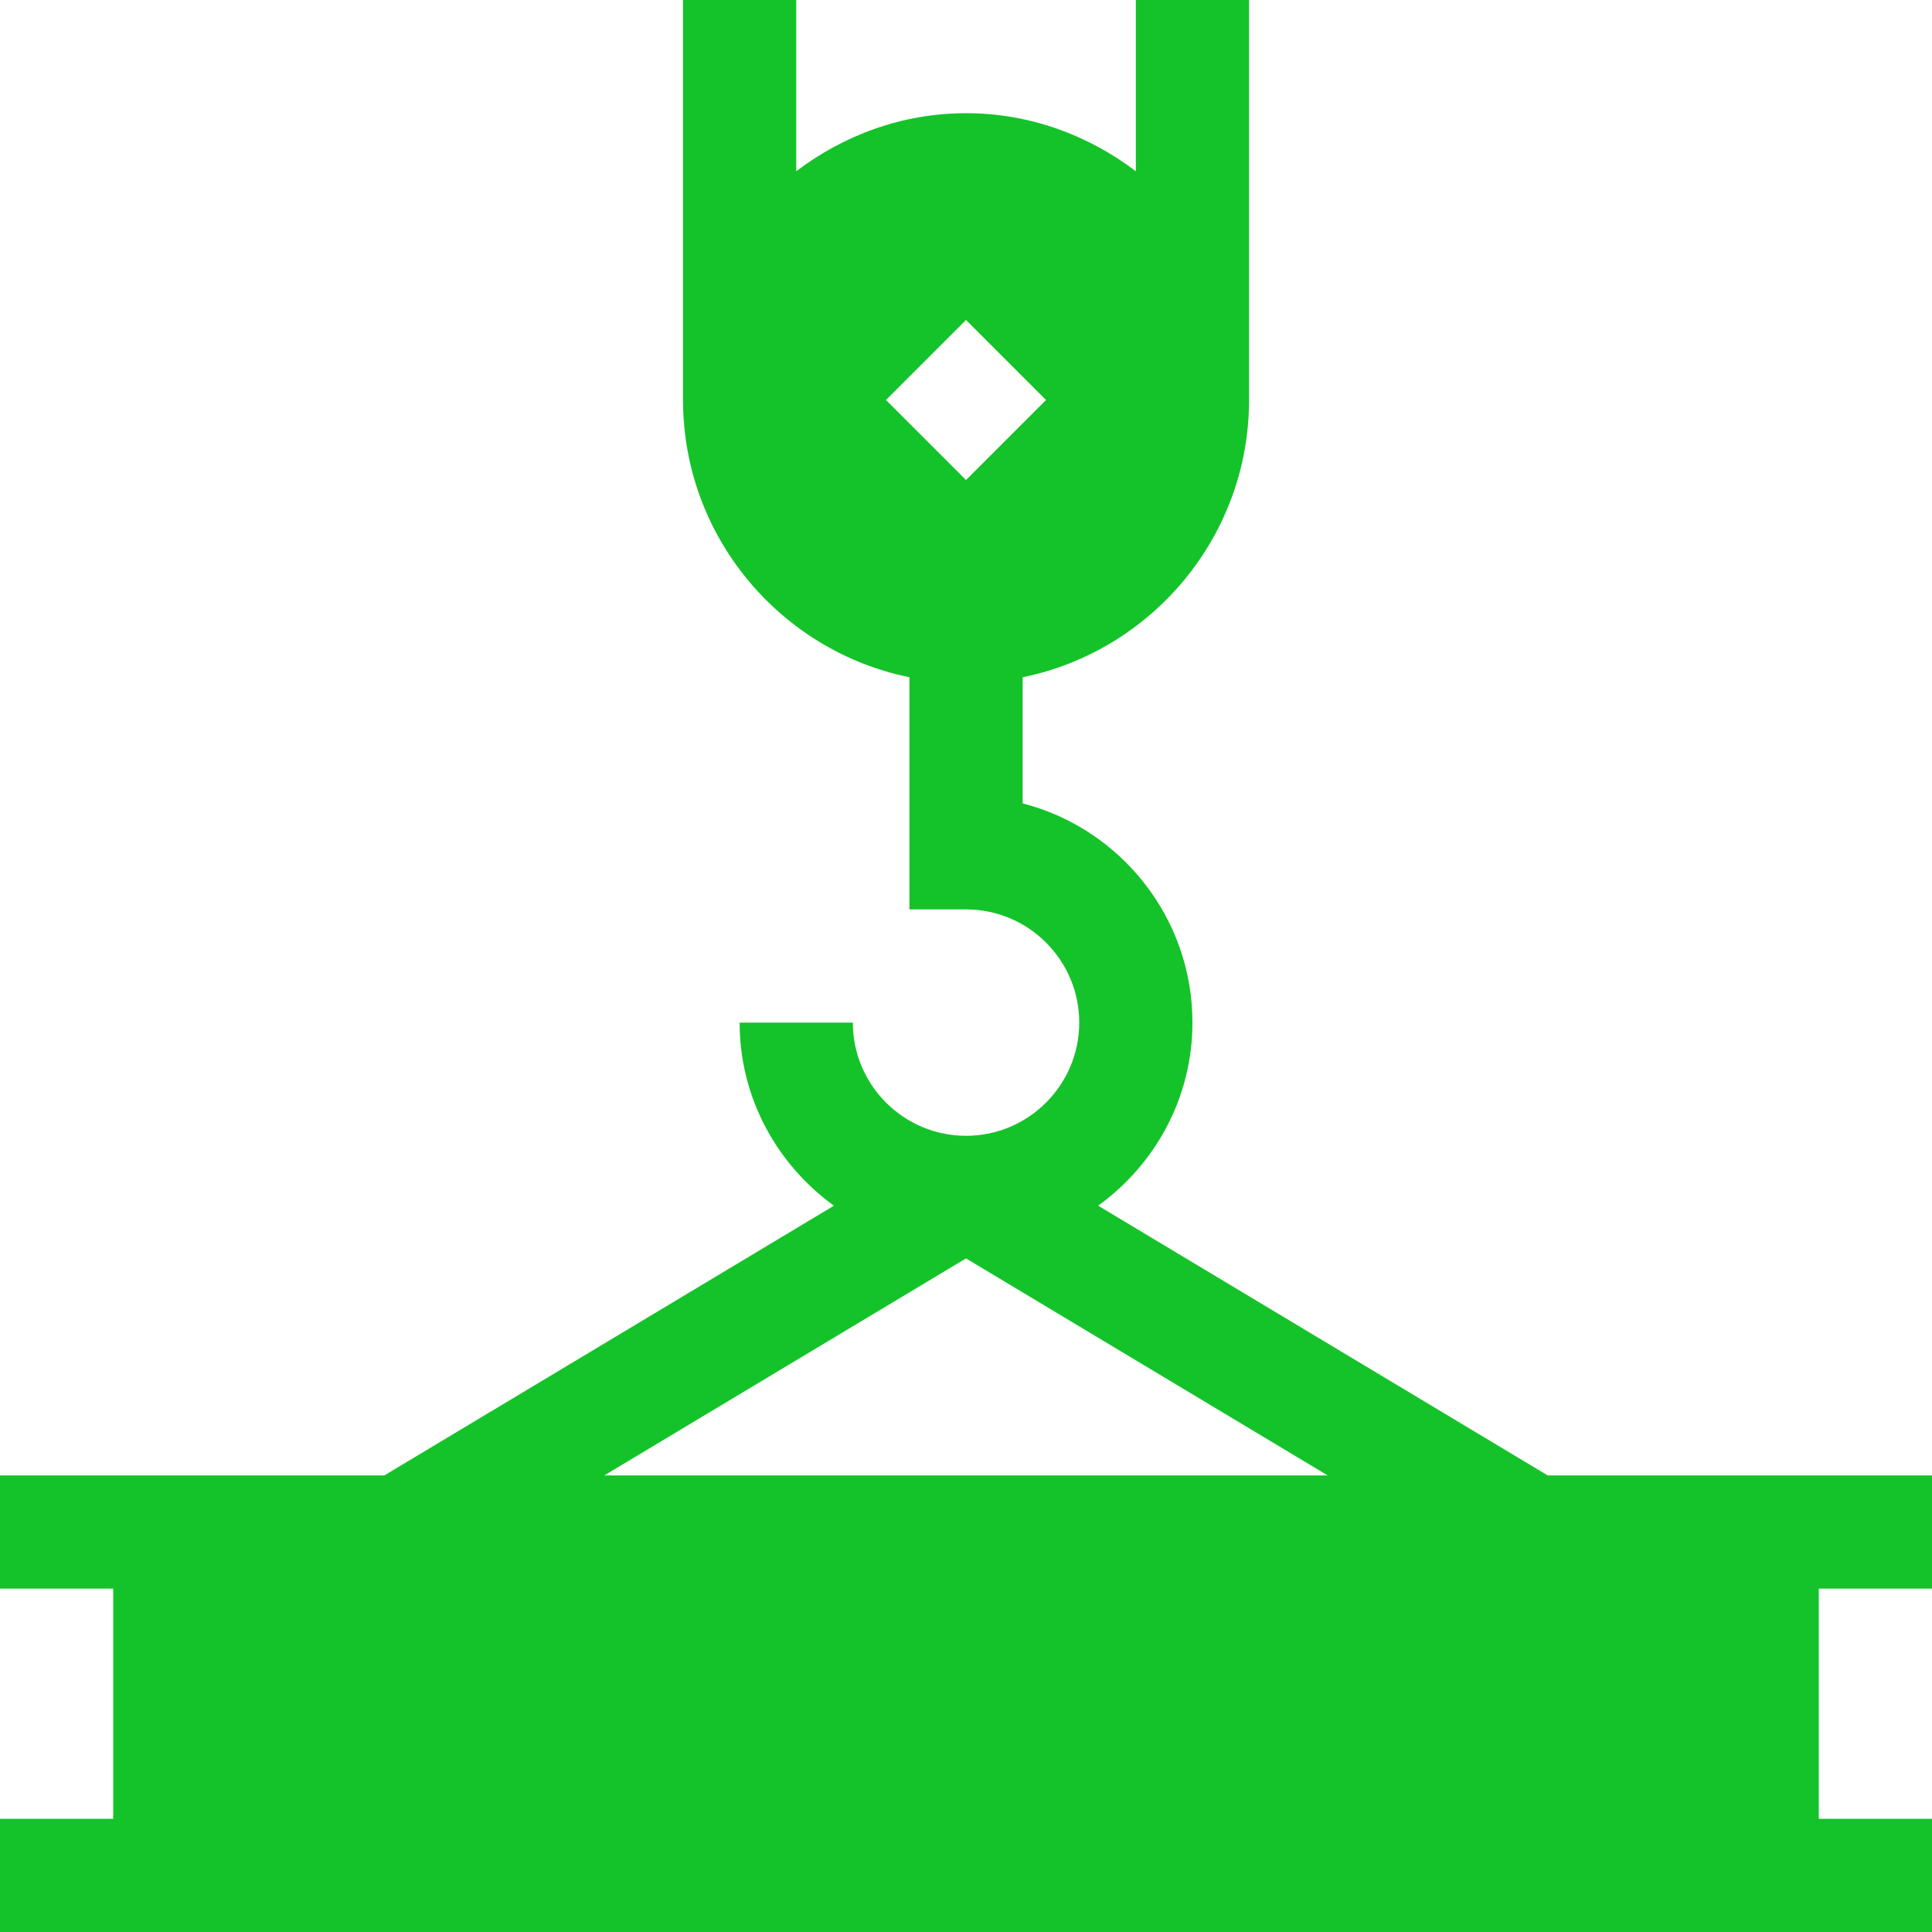
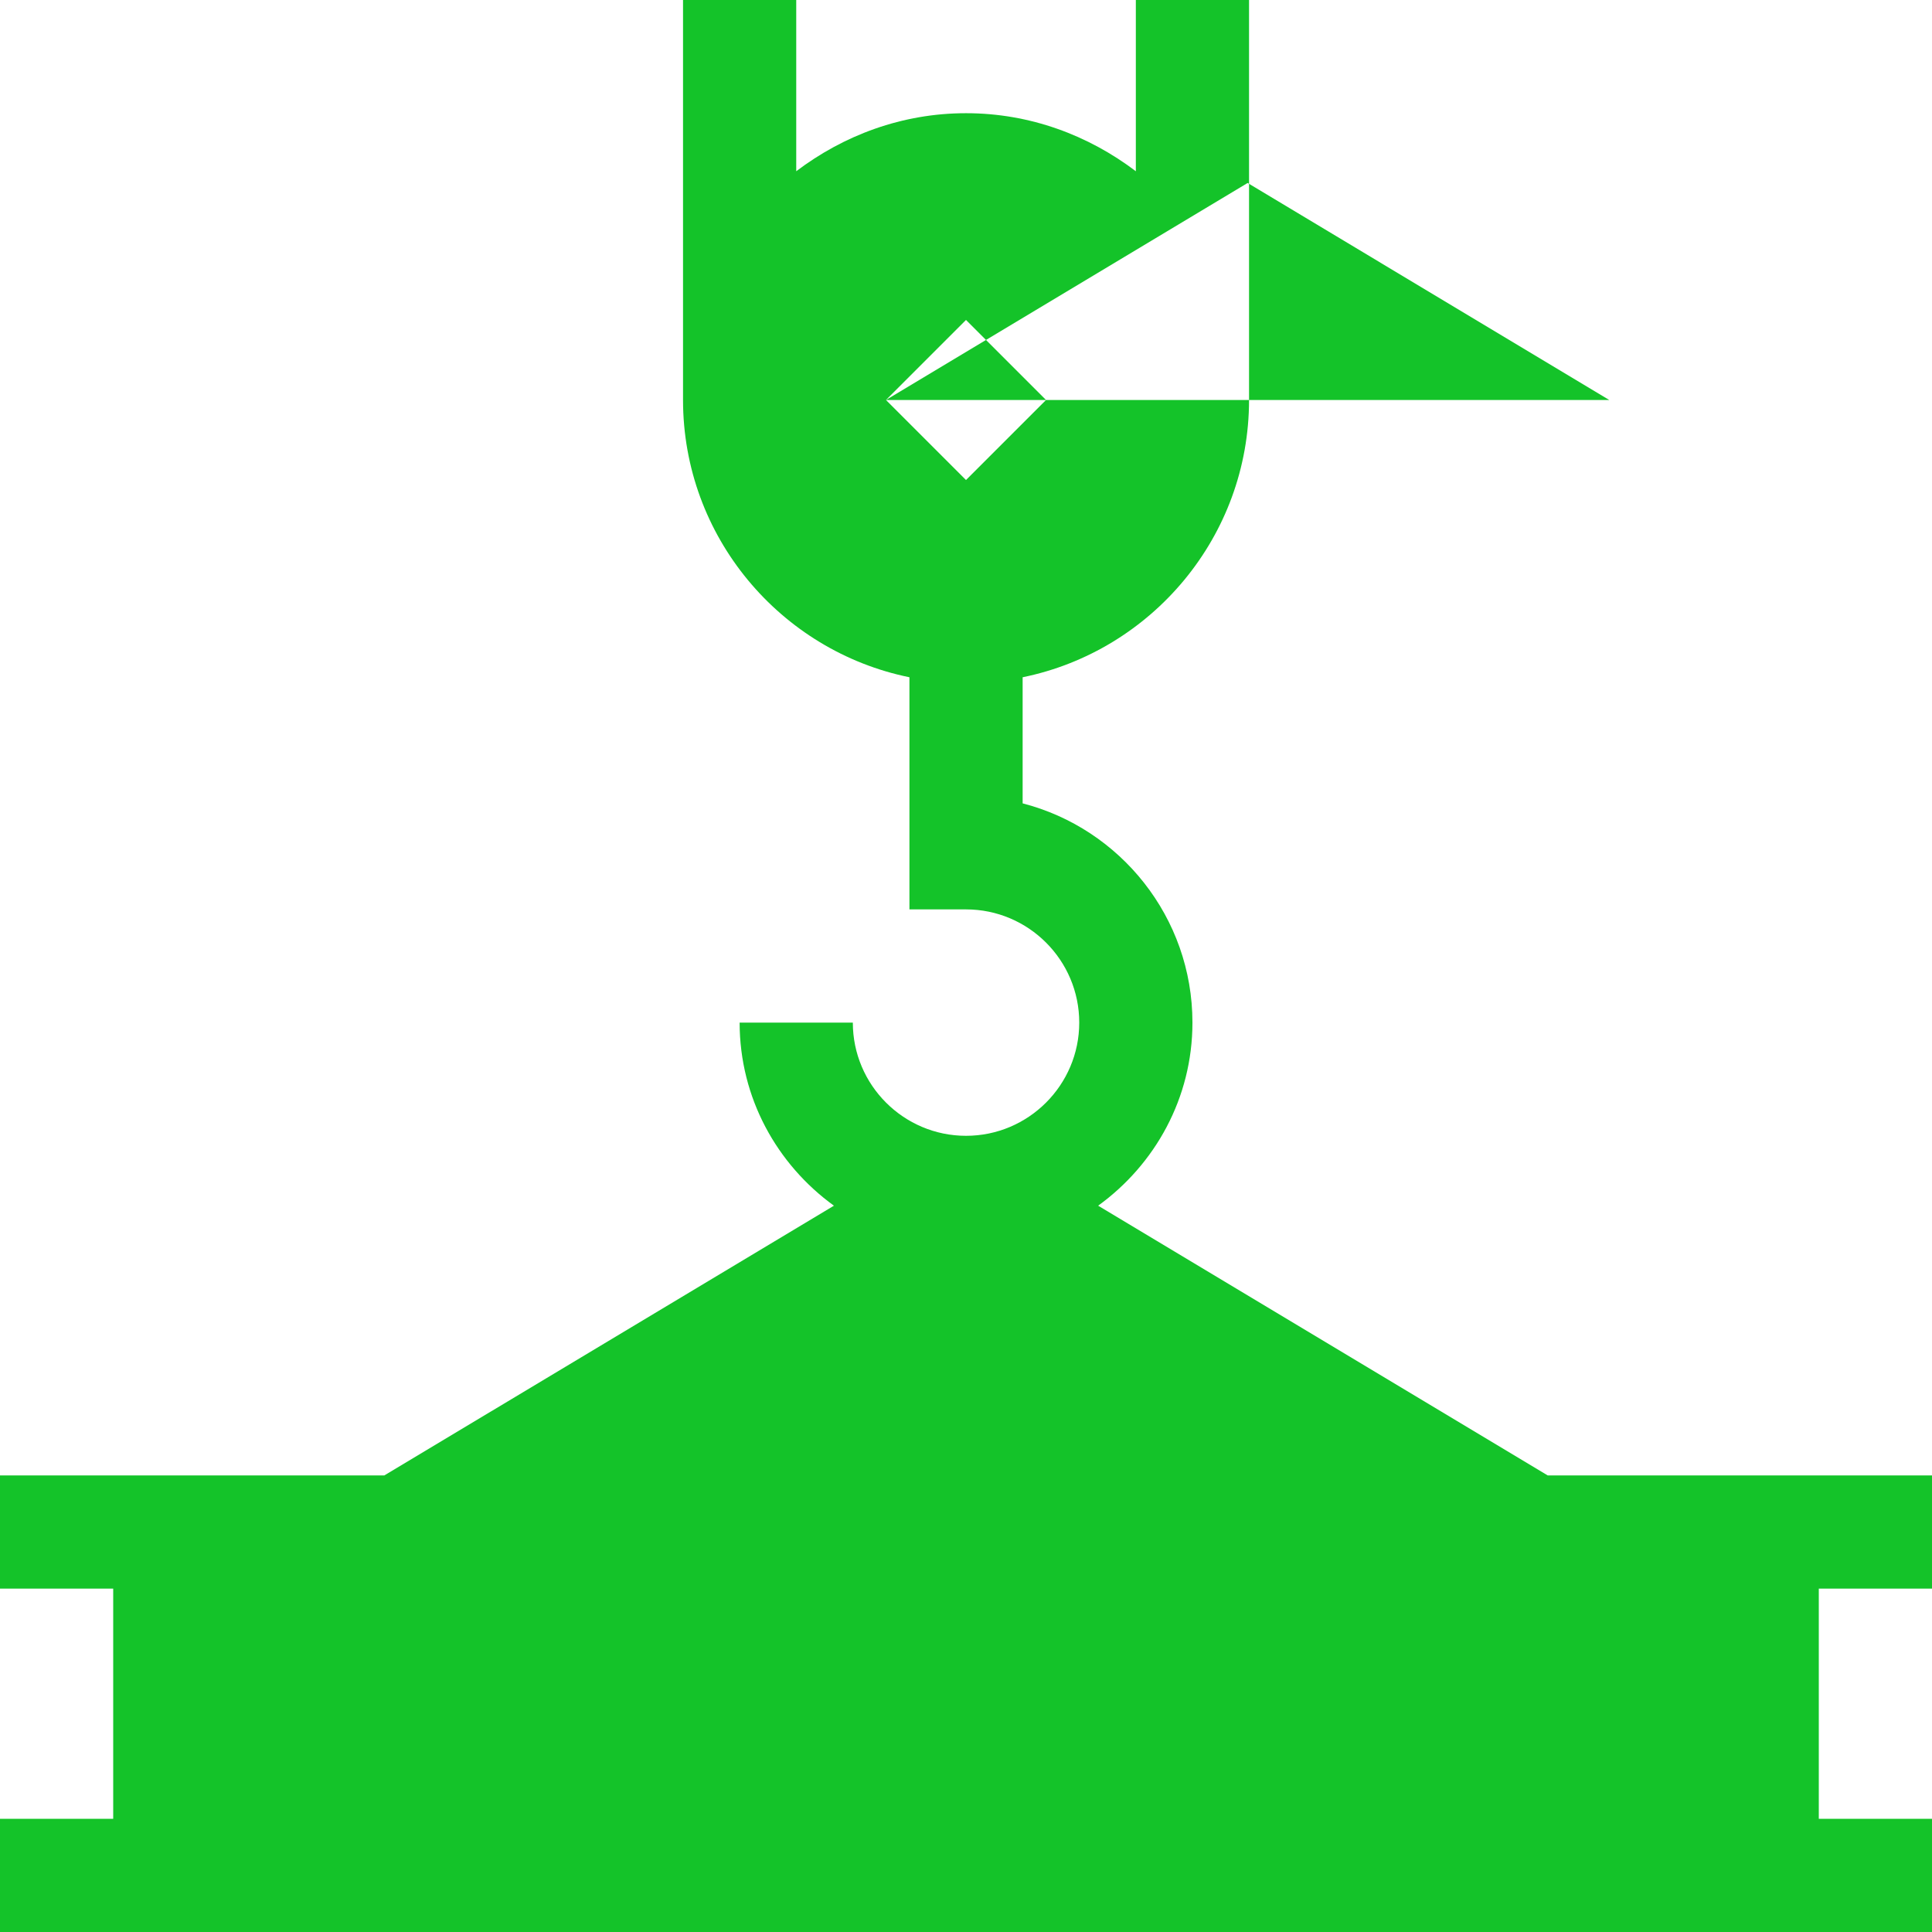
<svg xmlns="http://www.w3.org/2000/svg" id="Vrstva_2" viewBox="0 0 512 512">
  <defs>
    <style>.cls-1{fill:#14c329;}</style>
  </defs>
  <g id="Vrstva_1-2">
-     <path class="cls-1" d="M512,482h-30v-61h30v-30h-101.84l-119.14-71.48c15.07-10.91,24.99-28.53,24.99-48.52,0-27.91-19.14-51.43-45-58.1v-33.42c34.19-6.97,60-37.27,60-73.48V0h-30v45.38c-12.57-9.52-28.05-15.38-45-15.38s-32.43,5.86-45,15.38V0h-30v106c0,36.21,25.81,66.51,60,73.48v61.52h15c16.54,0,30,13.46,30,30s-13.46,30-30,30-30-13.46-30-30h-30c0,19.99,9.92,37.61,24.99,48.52l-119.14,71.48H0v30h30v61H0v30h512v-30ZM234.79,106l21.21-21.21,21.21,21.21-21.21,21.21-21.21-21.21ZM160.16,391l95.84-57.51,95.84,57.51h-191.69Z" />
+     <path class="cls-1" d="M512,482h-30v-61h30v-30h-101.84l-119.14-71.48c15.07-10.91,24.99-28.53,24.99-48.52,0-27.91-19.14-51.43-45-58.1v-33.42c34.19-6.97,60-37.27,60-73.48V0h-30v45.38c-12.57-9.52-28.05-15.38-45-15.38s-32.43,5.86-45,15.38V0h-30v106c0,36.21,25.81,66.51,60,73.48v61.52h15c16.54,0,30,13.46,30,30s-13.46,30-30,30-30-13.46-30-30h-30c0,19.99,9.92,37.61,24.99,48.52l-119.14,71.48H0v30h30v61H0v30h512v-30ZM234.79,106l21.21-21.21,21.21,21.21-21.21,21.21-21.21-21.21Zl95.84-57.51,95.84,57.51h-191.69Z" />
  </g>
</svg>